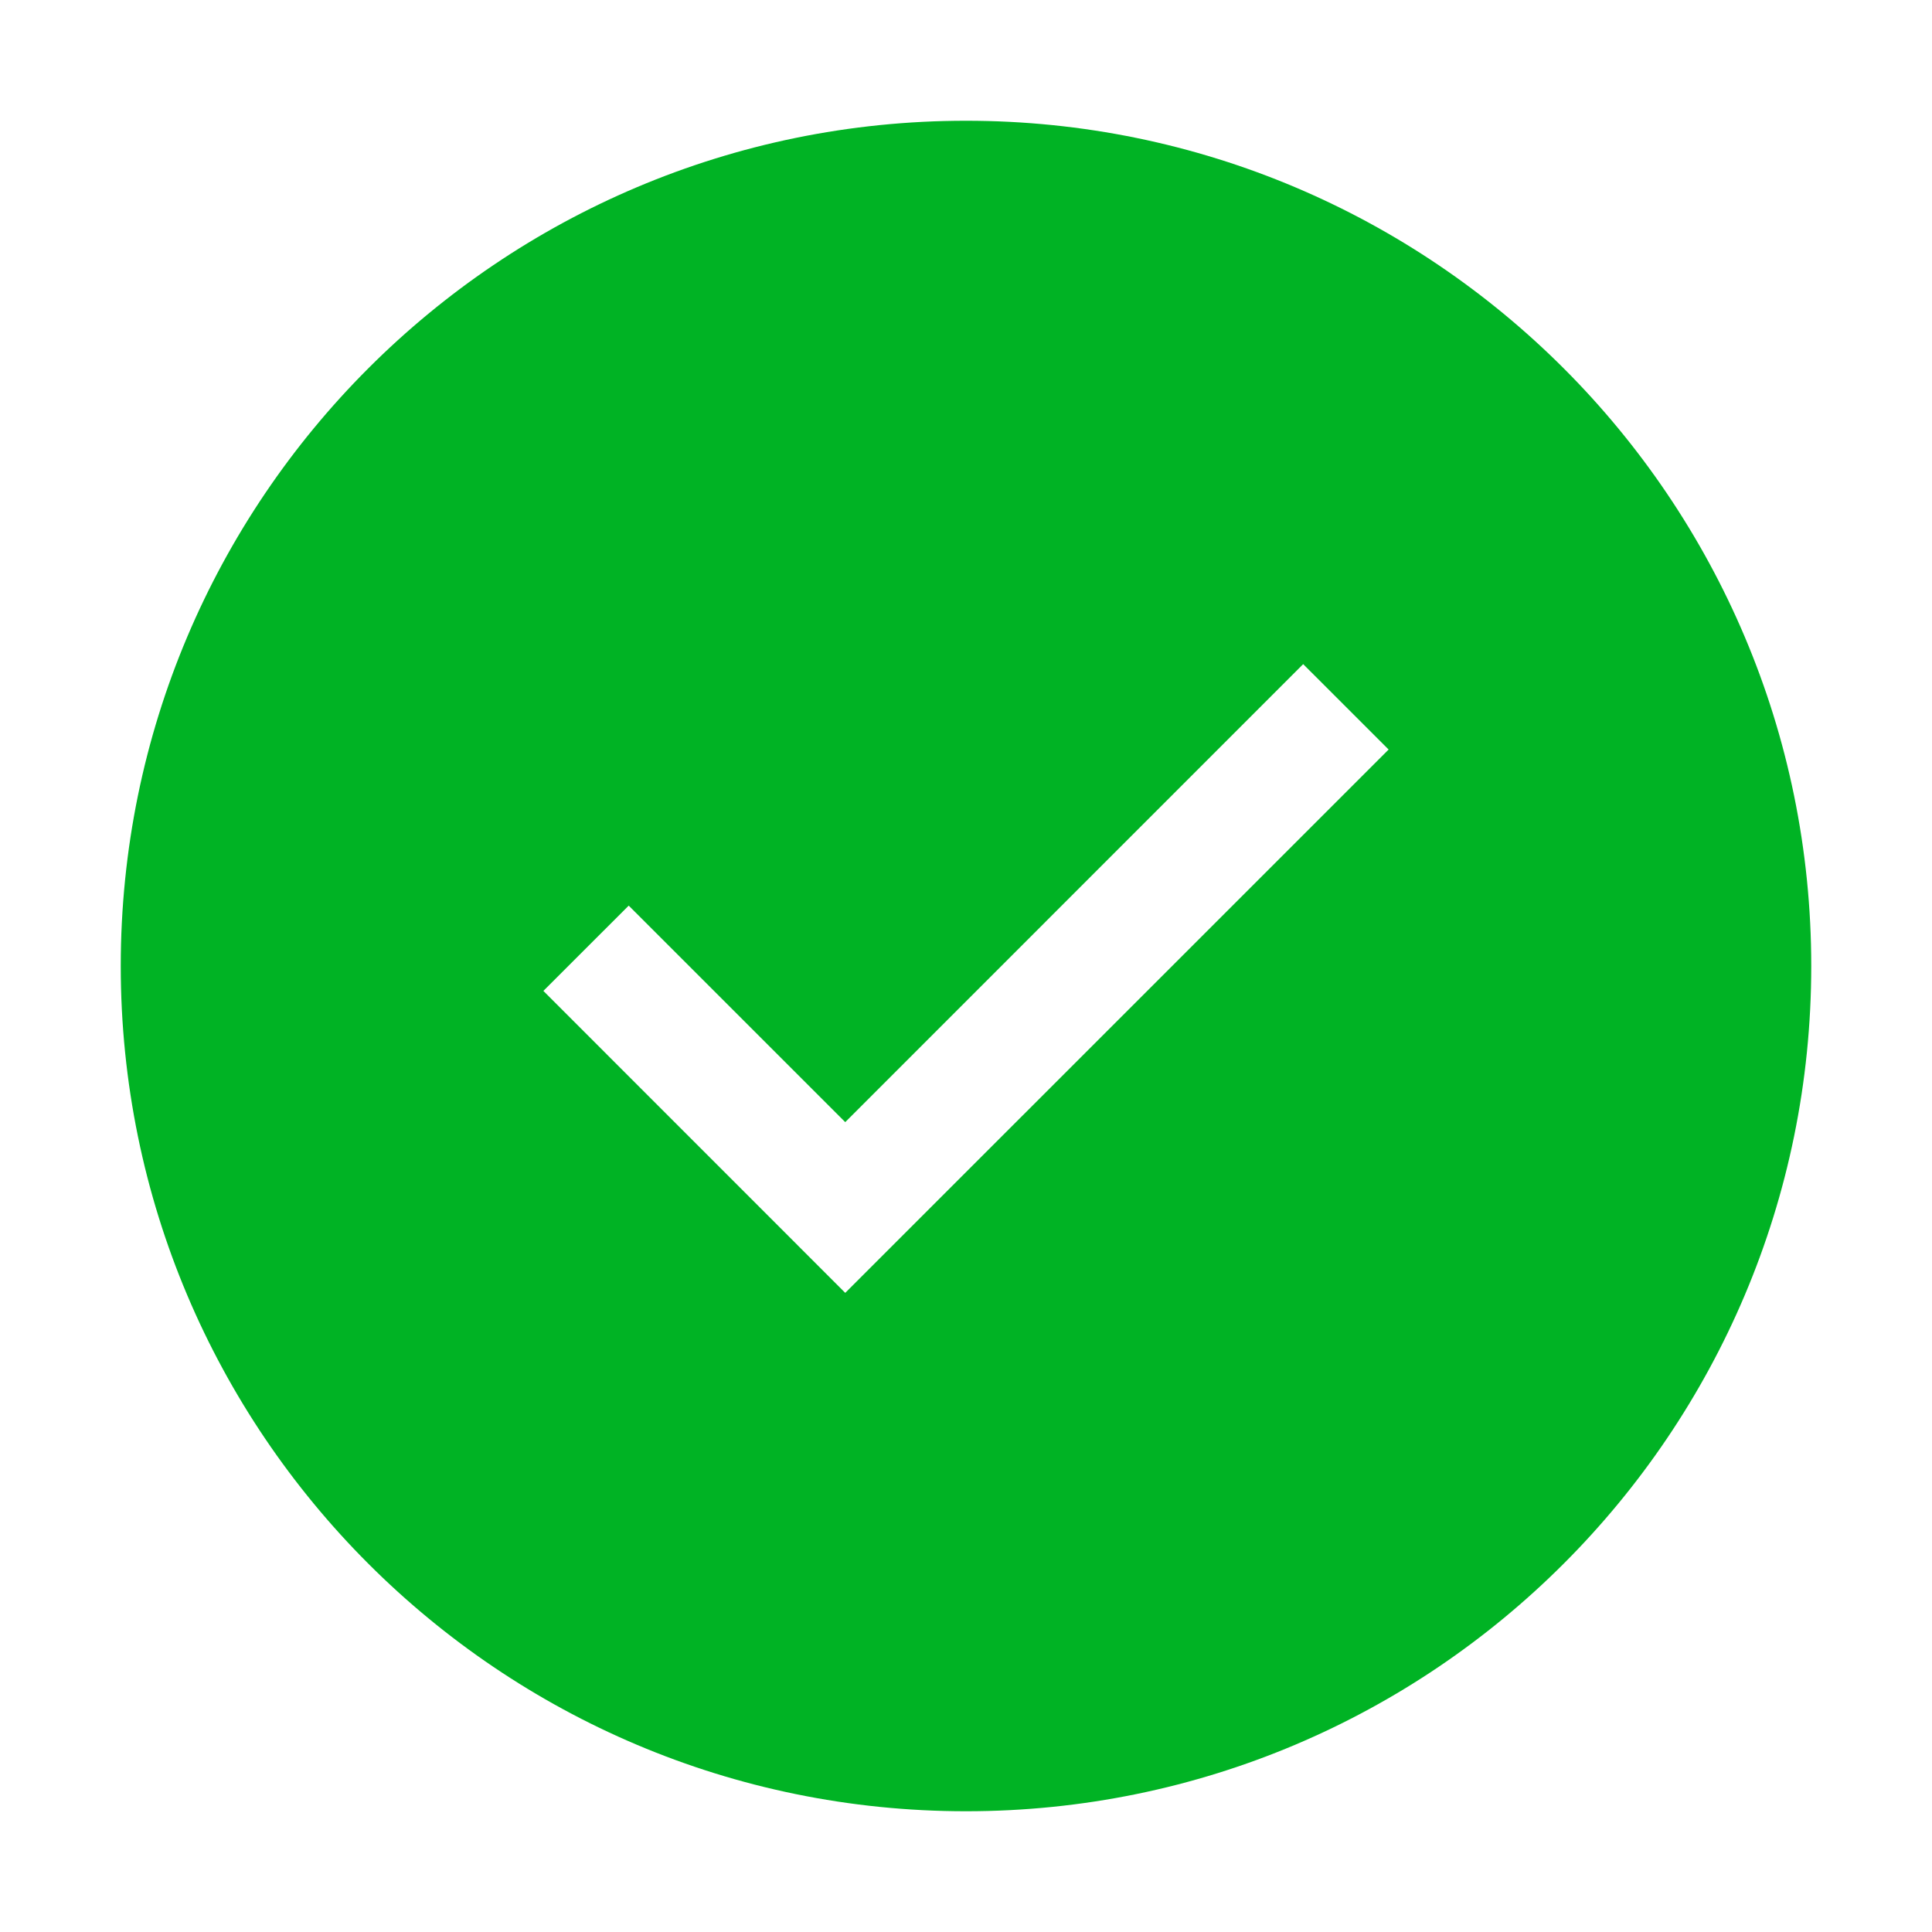
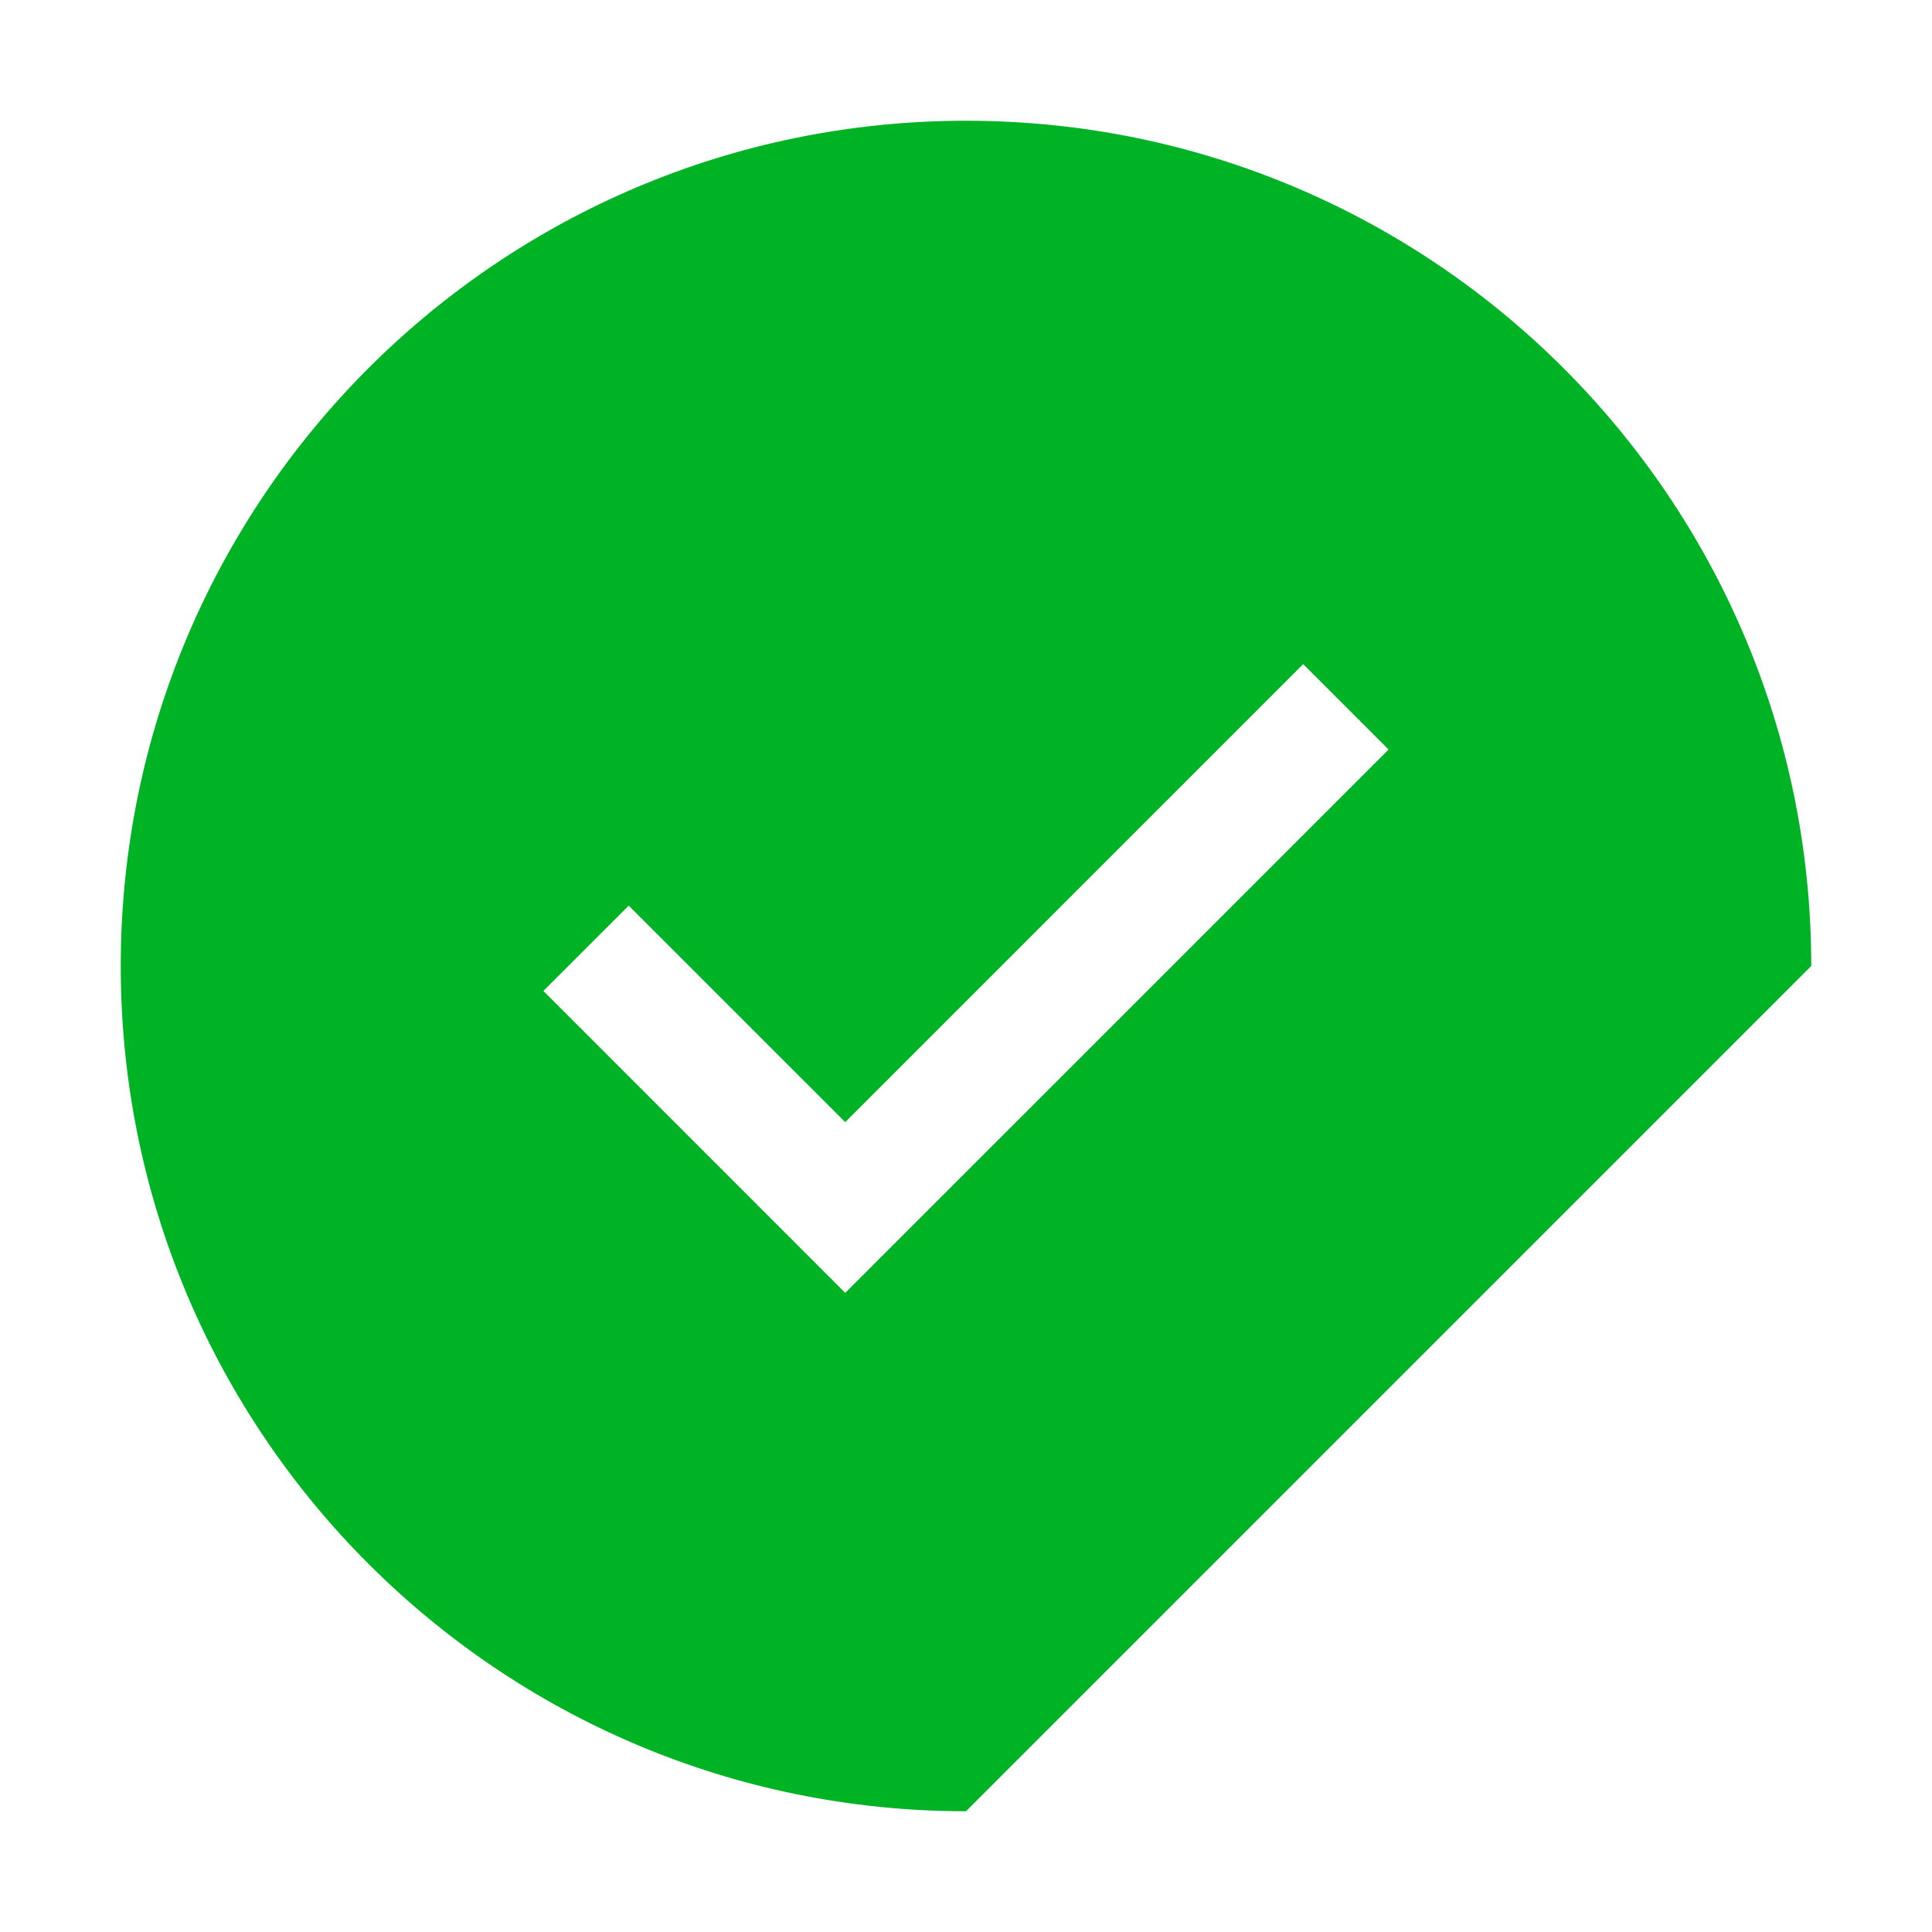
<svg xmlns="http://www.w3.org/2000/svg" width="48" height="48" viewBox="0 0 48 48" fill="none">
-   <path fill-rule="evenodd" clip-rule="evenodd" d="M45 24C45 12.402 35.598 3 24 3C12.402 3 3 12.402 3 24C3 35.598 12.402 45 24 45C35.598 45 45 35.598 45 24ZM21 32.121L34.5 18.622L32.377 16.5L21 27.879L15.62 22.5L13.5 24.619L21 32.121Z" fill="#00B324" />
+   <path fill-rule="evenodd" clip-rule="evenodd" d="M45 24C45 12.402 35.598 3 24 3C12.402 3 3 12.402 3 24C3 35.598 12.402 45 24 45ZM21 32.121L34.5 18.622L32.377 16.5L21 27.879L15.62 22.5L13.5 24.619L21 32.121Z" fill="#00B324" />
</svg>